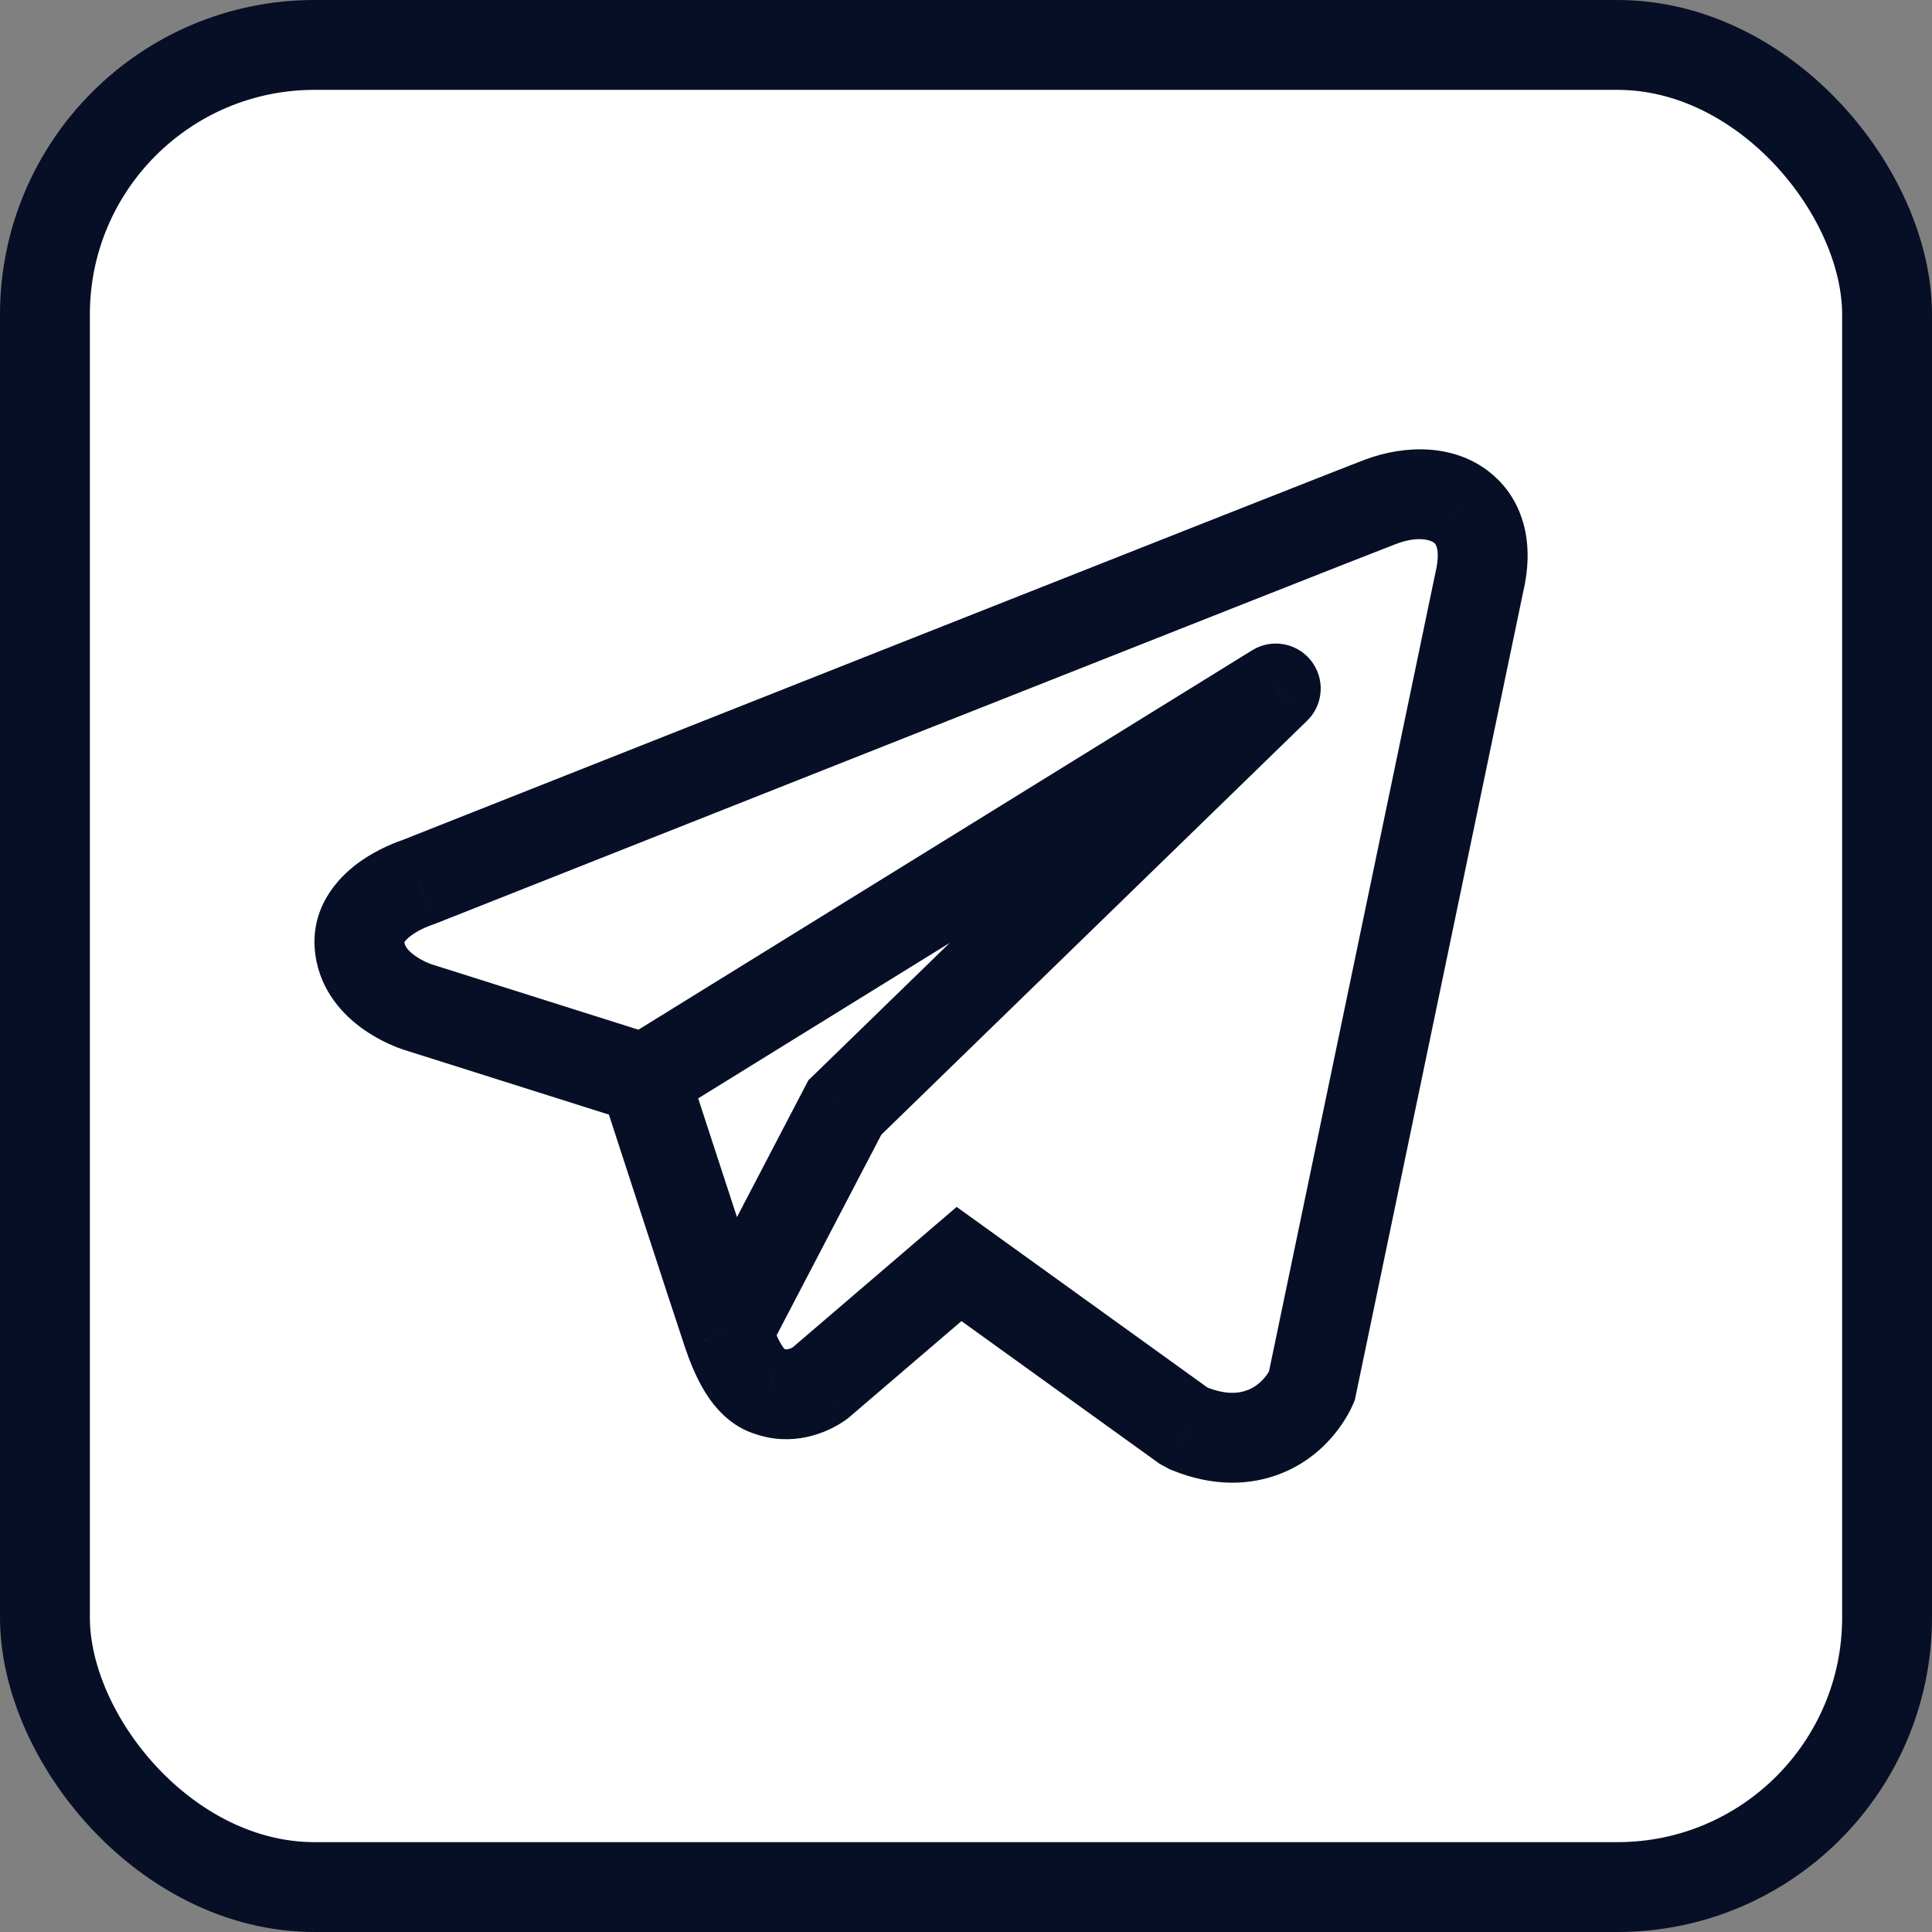
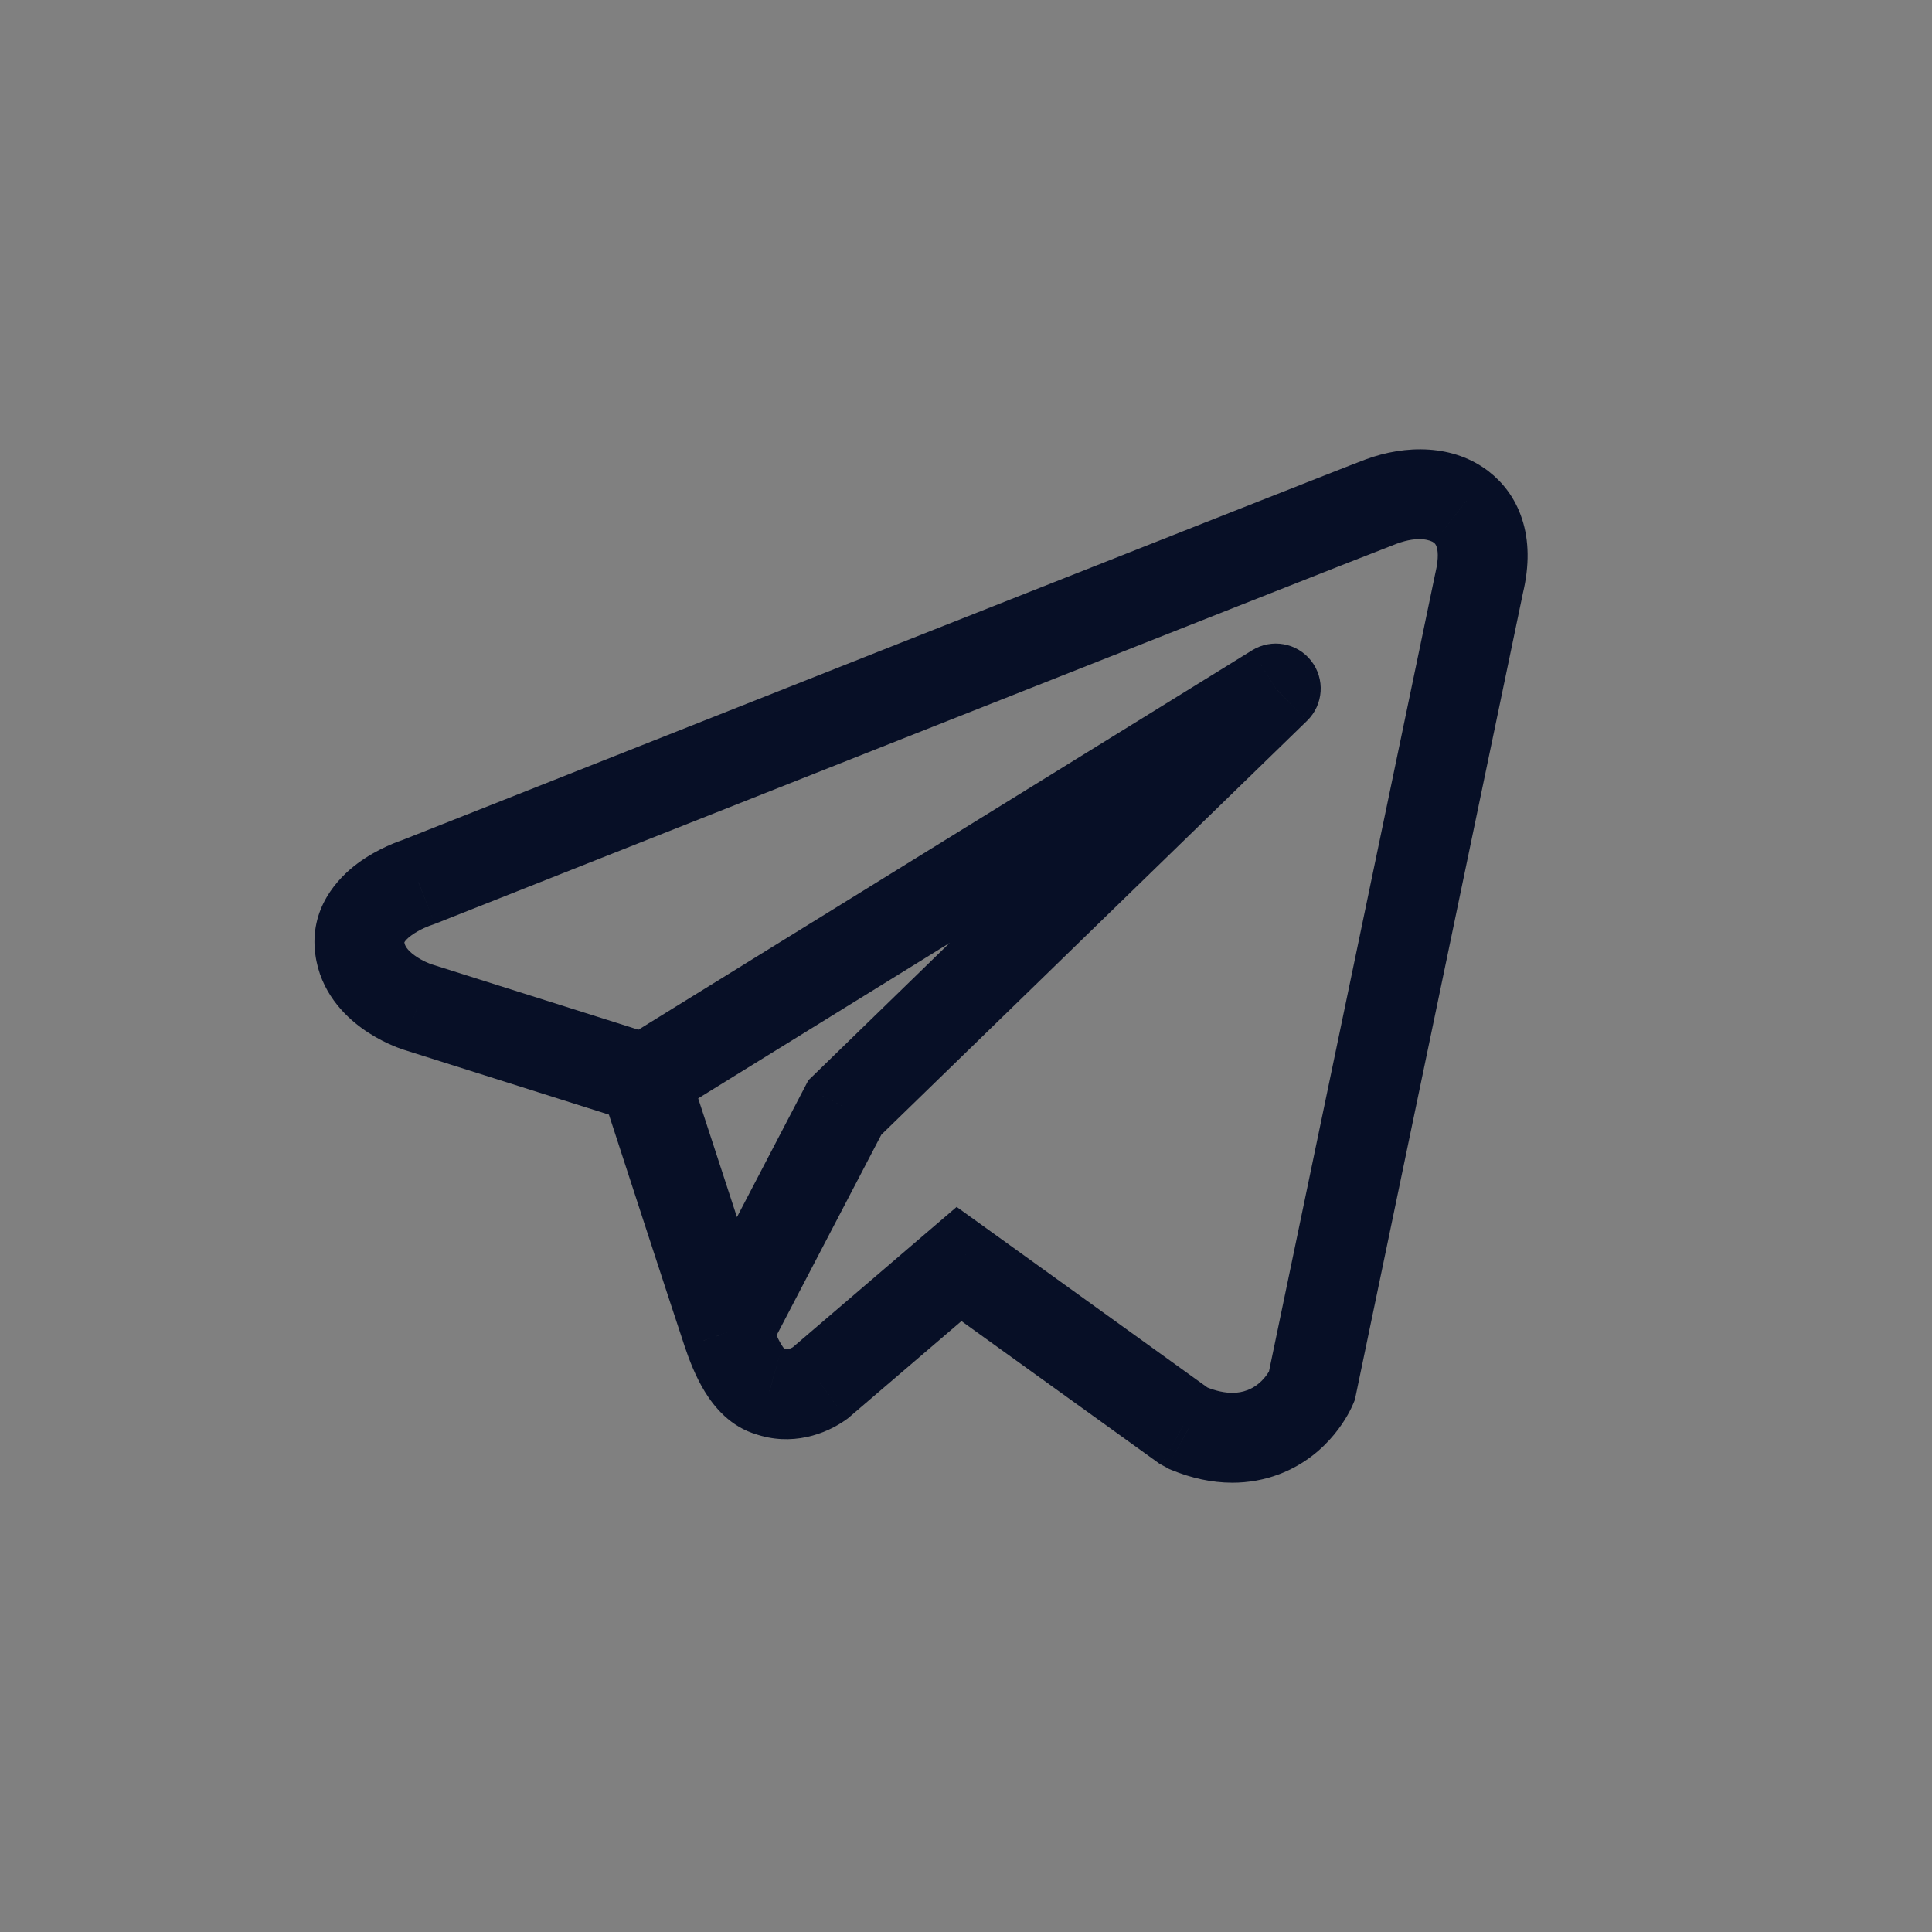
<svg xmlns="http://www.w3.org/2000/svg" width="43" height="43" viewBox="0 0 43 43" fill="none">
  <rect x="0" y="0" width="43" height="43" fill="#808080" stroke="none" />
-   <rect x="1" y="1" width="41" height="41" rx="6" fill="white" stroke="#070F26" stroke-width="2" />
  <path d="M32.528 11.289L31.911 12.076L31.912 12.077L32.528 11.289ZM30.739 11.164L30.392 10.226L30.392 10.226L30.739 11.164ZM9.31 19.633L9.616 20.585L9.648 20.574L9.68 20.562L9.31 19.633ZM8.01 21.11L9.001 20.978L9.001 20.977L8.01 21.11ZM9.288 22.411L8.968 23.358L8.977 23.361L8.986 23.364L9.288 22.411ZM16.19 29.657L15.242 29.976L15.242 29.977L16.19 29.657ZM17.126 30.967L17.461 30.025L17.429 30.013L17.396 30.004L17.126 30.967ZM18.254 30.78L18.841 31.59L18.874 31.566L18.904 31.54L18.254 30.78ZM21.345 28.133L21.93 27.321L21.292 26.862L20.695 27.373L21.345 28.133ZM26.336 31.726L25.752 32.538L25.8 32.573L25.852 32.602L26.336 31.726ZM26.455 31.792L25.971 32.667L26.022 32.696L26.076 32.718L26.455 31.792ZM28.117 31.876L28.471 32.811L28.471 32.811L28.117 31.876ZM29.195 30.86L30.117 31.247L30.154 31.158L30.174 31.064L29.195 30.86ZM32.922 12.969L31.95 12.738L31.946 12.752L31.944 12.765L32.922 12.969ZM18.804 24.649L18.107 23.932L17.991 24.044L17.917 24.186L18.804 24.649ZM28.395 15.323L29.092 16.041C29.458 15.685 29.497 15.111 29.183 14.708C28.869 14.306 28.303 14.205 27.869 14.473L28.395 15.323ZM33.145 10.501C32.351 9.88 31.279 9.897 30.392 10.226L31.087 12.101C31.584 11.917 31.852 12.03 31.911 12.076L33.145 10.501ZM30.392 10.226C29.649 10.501 9.74 18.386 8.941 18.703L9.68 20.562C10.5 20.236 30.373 12.366 31.087 12.101L30.392 10.226ZM9.005 18.68C8.894 18.716 8.413 18.879 7.959 19.216C7.512 19.548 6.881 20.22 7.018 21.243L9.001 20.977C9 20.97 8.997 20.978 9.003 20.968C9.017 20.943 9.059 20.89 9.151 20.822C9.344 20.679 9.579 20.596 9.616 20.585L9.005 18.68ZM7.018 21.241C7.128 22.07 7.659 22.599 8.06 22.889C8.467 23.183 8.865 23.324 8.968 23.358L9.608 21.463C9.584 21.456 9.402 21.391 9.231 21.267C9.054 21.14 9.009 21.04 9.001 20.978L7.018 21.241ZM8.986 23.364L14.043 24.963L14.646 23.056L9.589 21.457L8.986 23.364ZM13.393 24.319C13.727 25.345 14.967 29.157 15.242 29.976L17.138 29.338C16.866 28.532 15.632 24.736 15.295 23.7L13.393 24.319ZM15.242 29.977C15.334 30.248 15.475 30.628 15.687 30.974C15.888 31.302 16.252 31.76 16.855 31.93L17.396 30.004C17.512 30.037 17.493 30.093 17.391 29.927C17.3 29.779 17.217 29.574 17.138 29.338L15.242 29.977ZM16.79 31.909C17.614 32.202 18.381 31.923 18.841 31.59L17.667 29.971C17.633 29.996 17.586 30.017 17.542 30.027C17.503 30.035 17.48 30.031 17.461 30.025L16.79 31.909ZM18.904 31.54L21.996 28.892L20.695 27.373L17.604 30.021L18.904 31.54ZM20.761 28.944L25.752 32.538L26.92 30.915L21.93 27.321L20.761 28.944ZM25.852 32.602L25.971 32.667L26.938 30.917L26.82 30.851L25.852 32.602ZM26.076 32.718C26.514 32.897 26.967 33 27.428 33V31C27.269 31 27.073 30.965 26.834 30.866L26.076 32.718ZM27.428 33C27.785 33 28.135 32.938 28.471 32.811L27.763 30.94C27.659 30.98 27.55 31 27.428 31V33ZM28.471 32.811C29.609 32.379 30.052 31.401 30.117 31.247L28.273 30.473C28.283 30.447 28.247 30.539 28.152 30.654C28.06 30.766 27.933 30.876 27.762 30.941L28.471 32.811ZM30.174 31.064L33.901 13.173L31.944 12.765L28.216 30.656L30.174 31.064ZM33.895 13.201C34.042 12.584 34.033 12.03 33.875 11.549C33.716 11.062 33.429 10.723 33.144 10.501L31.912 12.077C31.933 12.093 31.957 12.116 31.975 12.172C31.995 12.232 32.03 12.399 31.95 12.738L33.895 13.201ZM17.917 24.186L15.303 29.195L17.076 30.12L19.69 25.112L17.917 24.186ZM17.14 29.347L15.295 23.699L13.394 24.32L15.239 29.968L17.14 29.347ZM14.87 24.86L28.921 16.174L27.869 14.473L13.819 23.159L14.87 24.86ZM27.698 14.607L18.107 23.932L19.501 25.366L29.092 16.041L27.698 14.607Z" fill="#070F26" />
</svg>